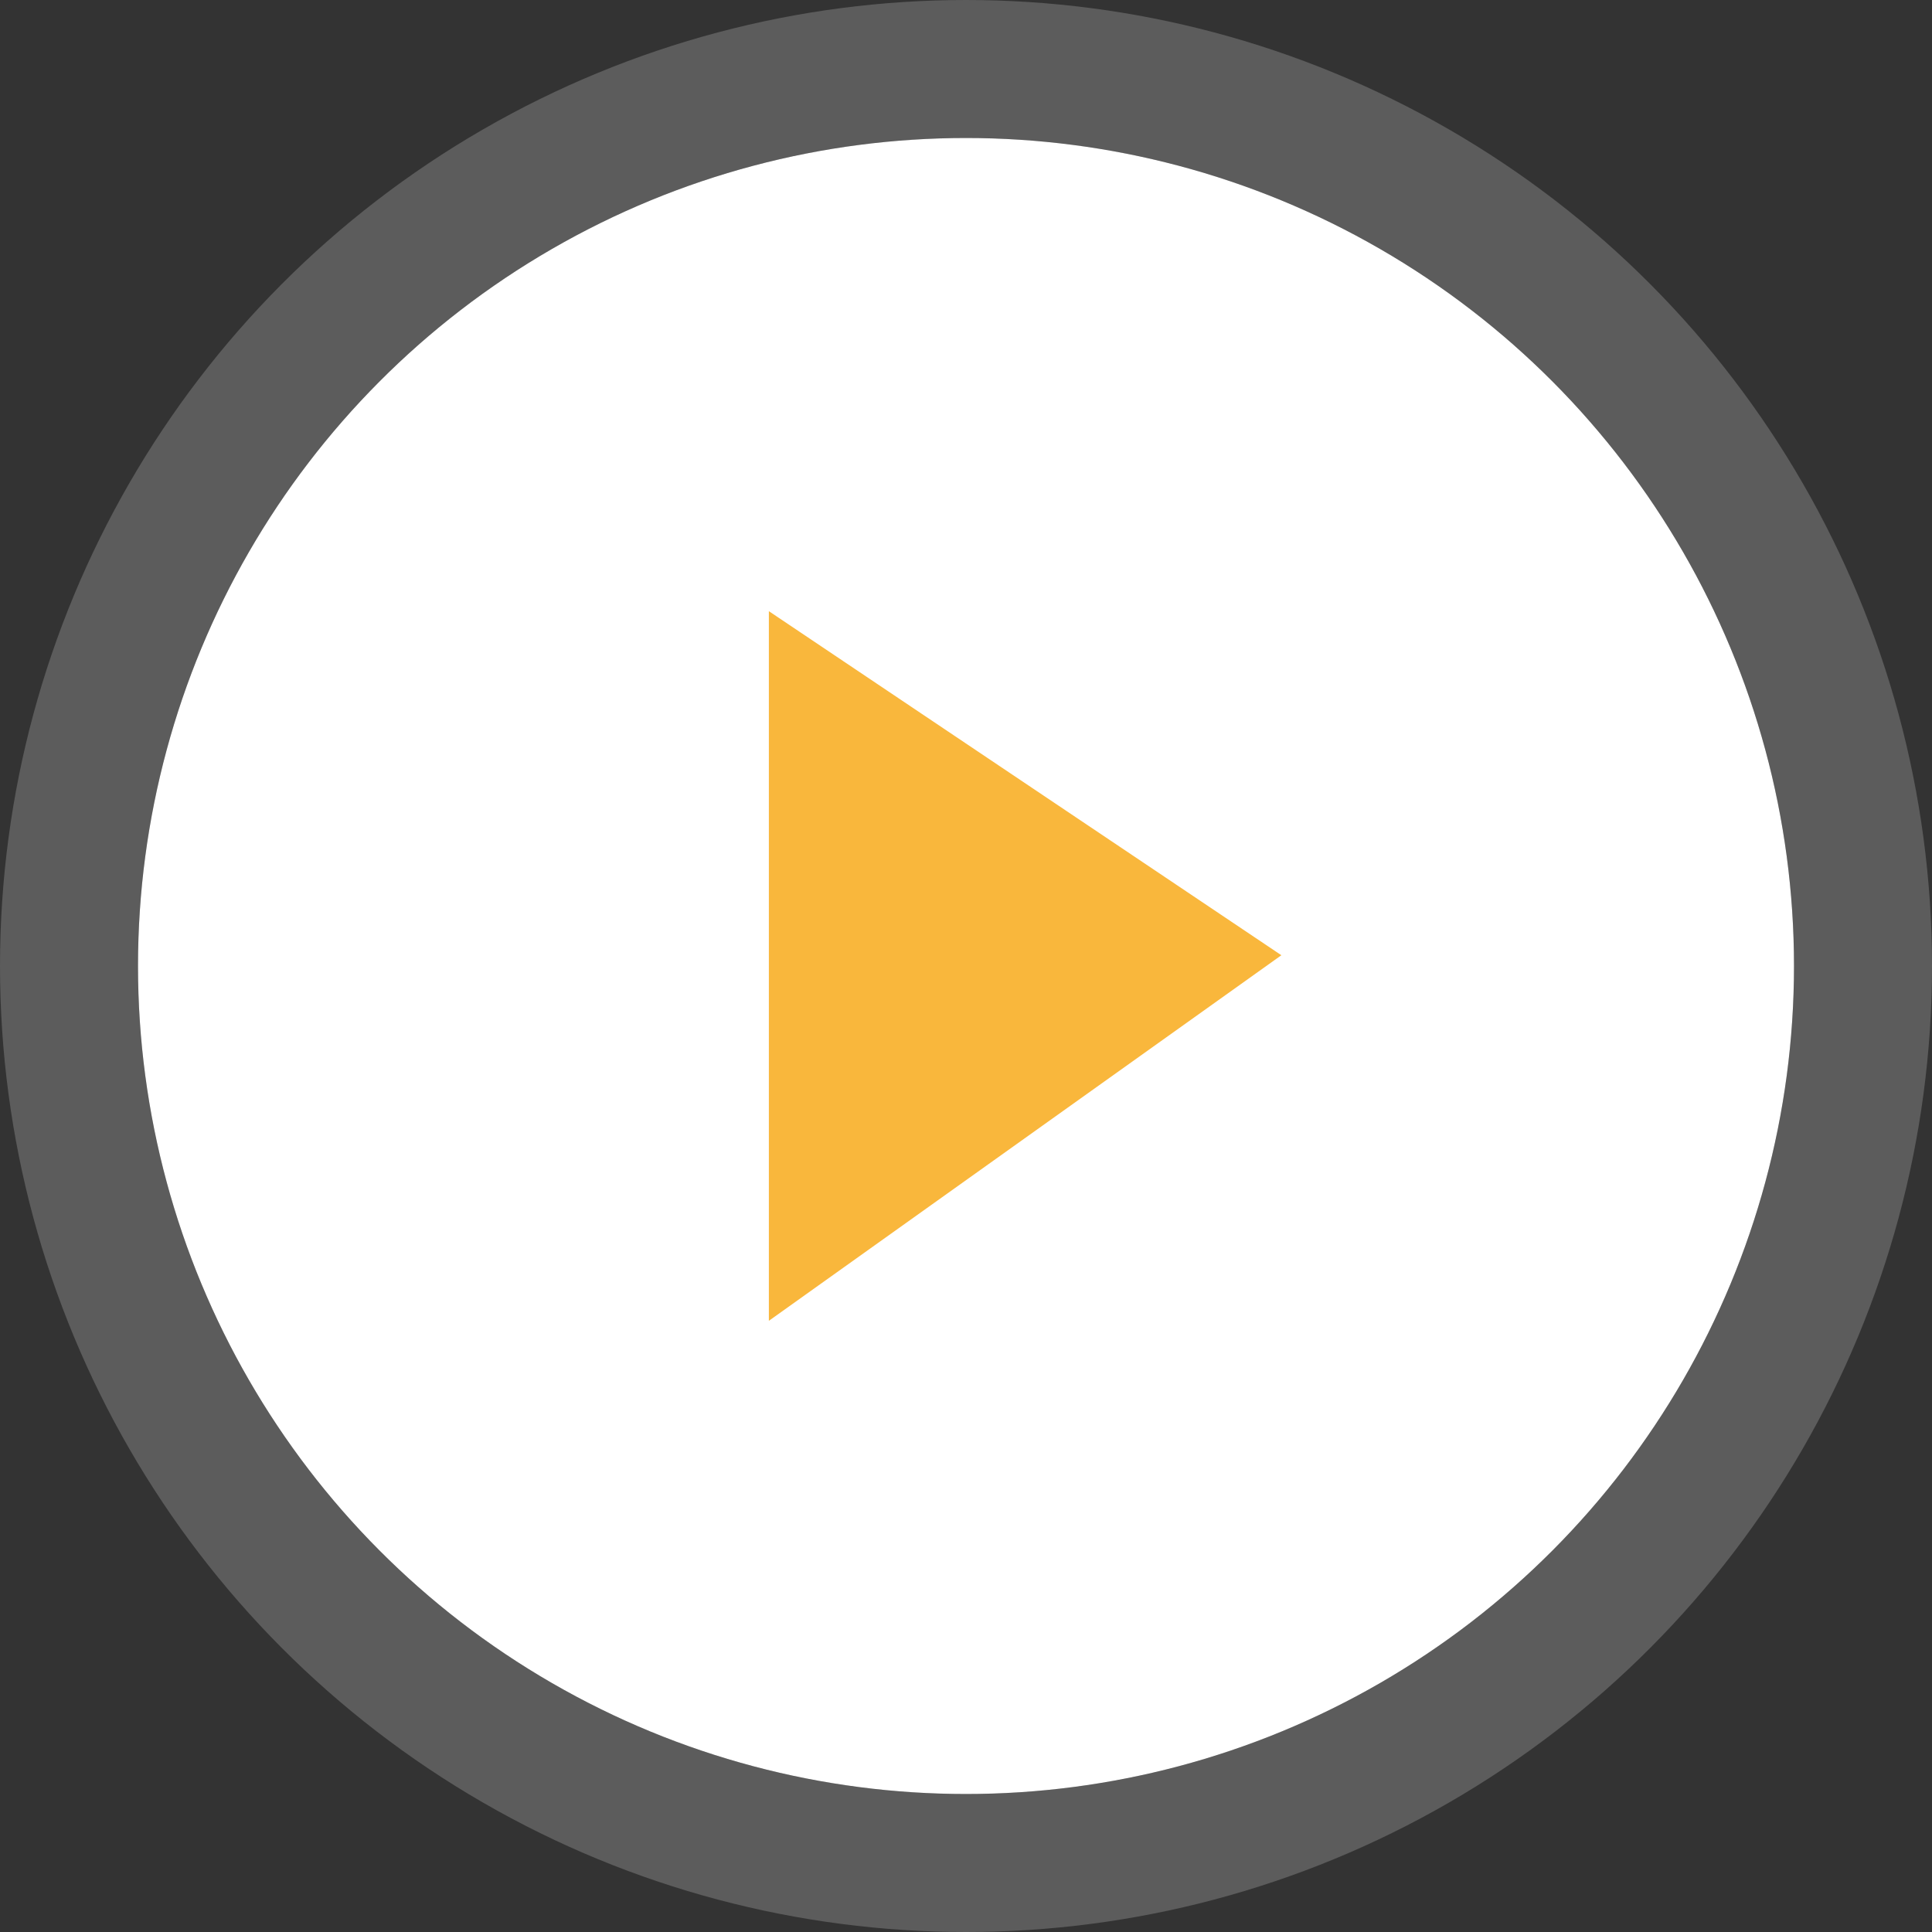
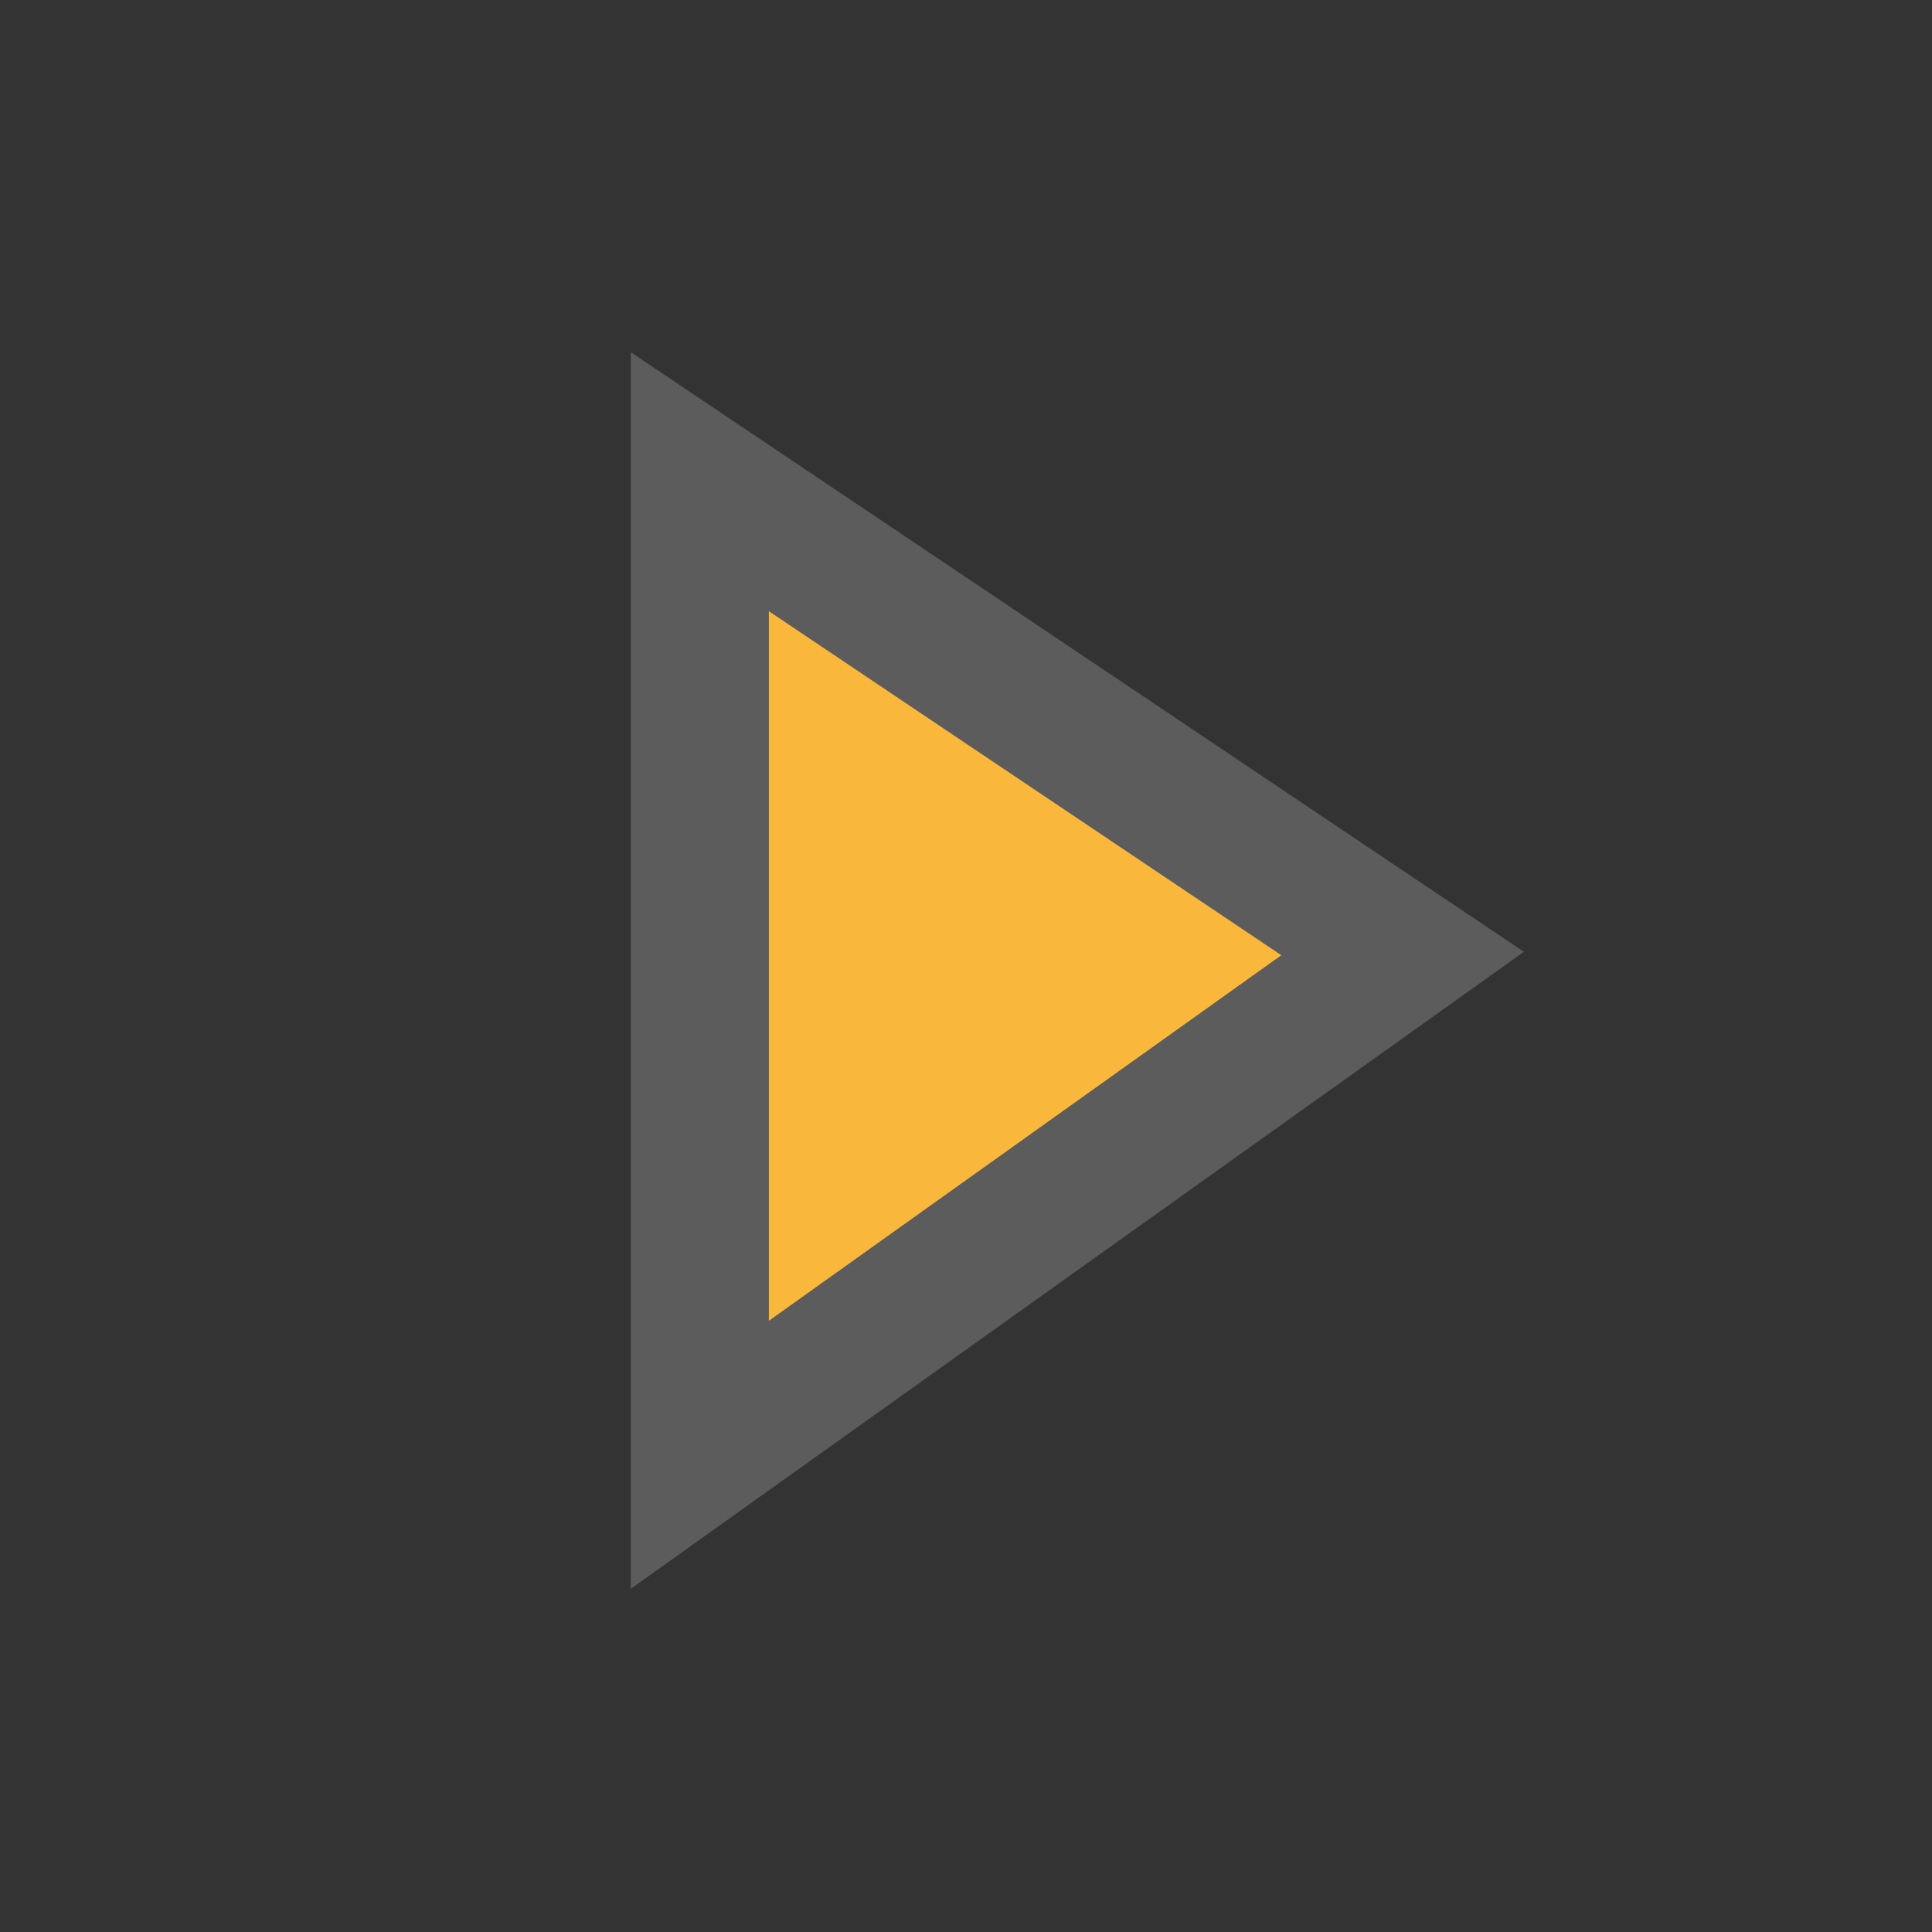
<svg xmlns="http://www.w3.org/2000/svg" width="70" height="70" viewBox="0 0 70 70" fill="none">
  <rect x="0" y="0" width="70" height="70" fill="#333333" stroke="none" />
-   <circle cx="35" cy="35" r="30" fill="white" />
-   <circle cx="35" cy="35" r="32.5" stroke="white" stroke-opacity="0.2" stroke-width="5" />
  <path d="M27.857 47.857V22.143L46.428 34.61L27.857 47.857Z" fill="#F9B73C" />
  <path d="M25.357 47.857V52.711L29.309 49.892L47.88 36.646L50.821 34.548L47.822 32.535L29.25 20.067L25.357 17.453V22.143V47.857Z" stroke="white" stroke-opacity="0.2" stroke-width="5" />
</svg>